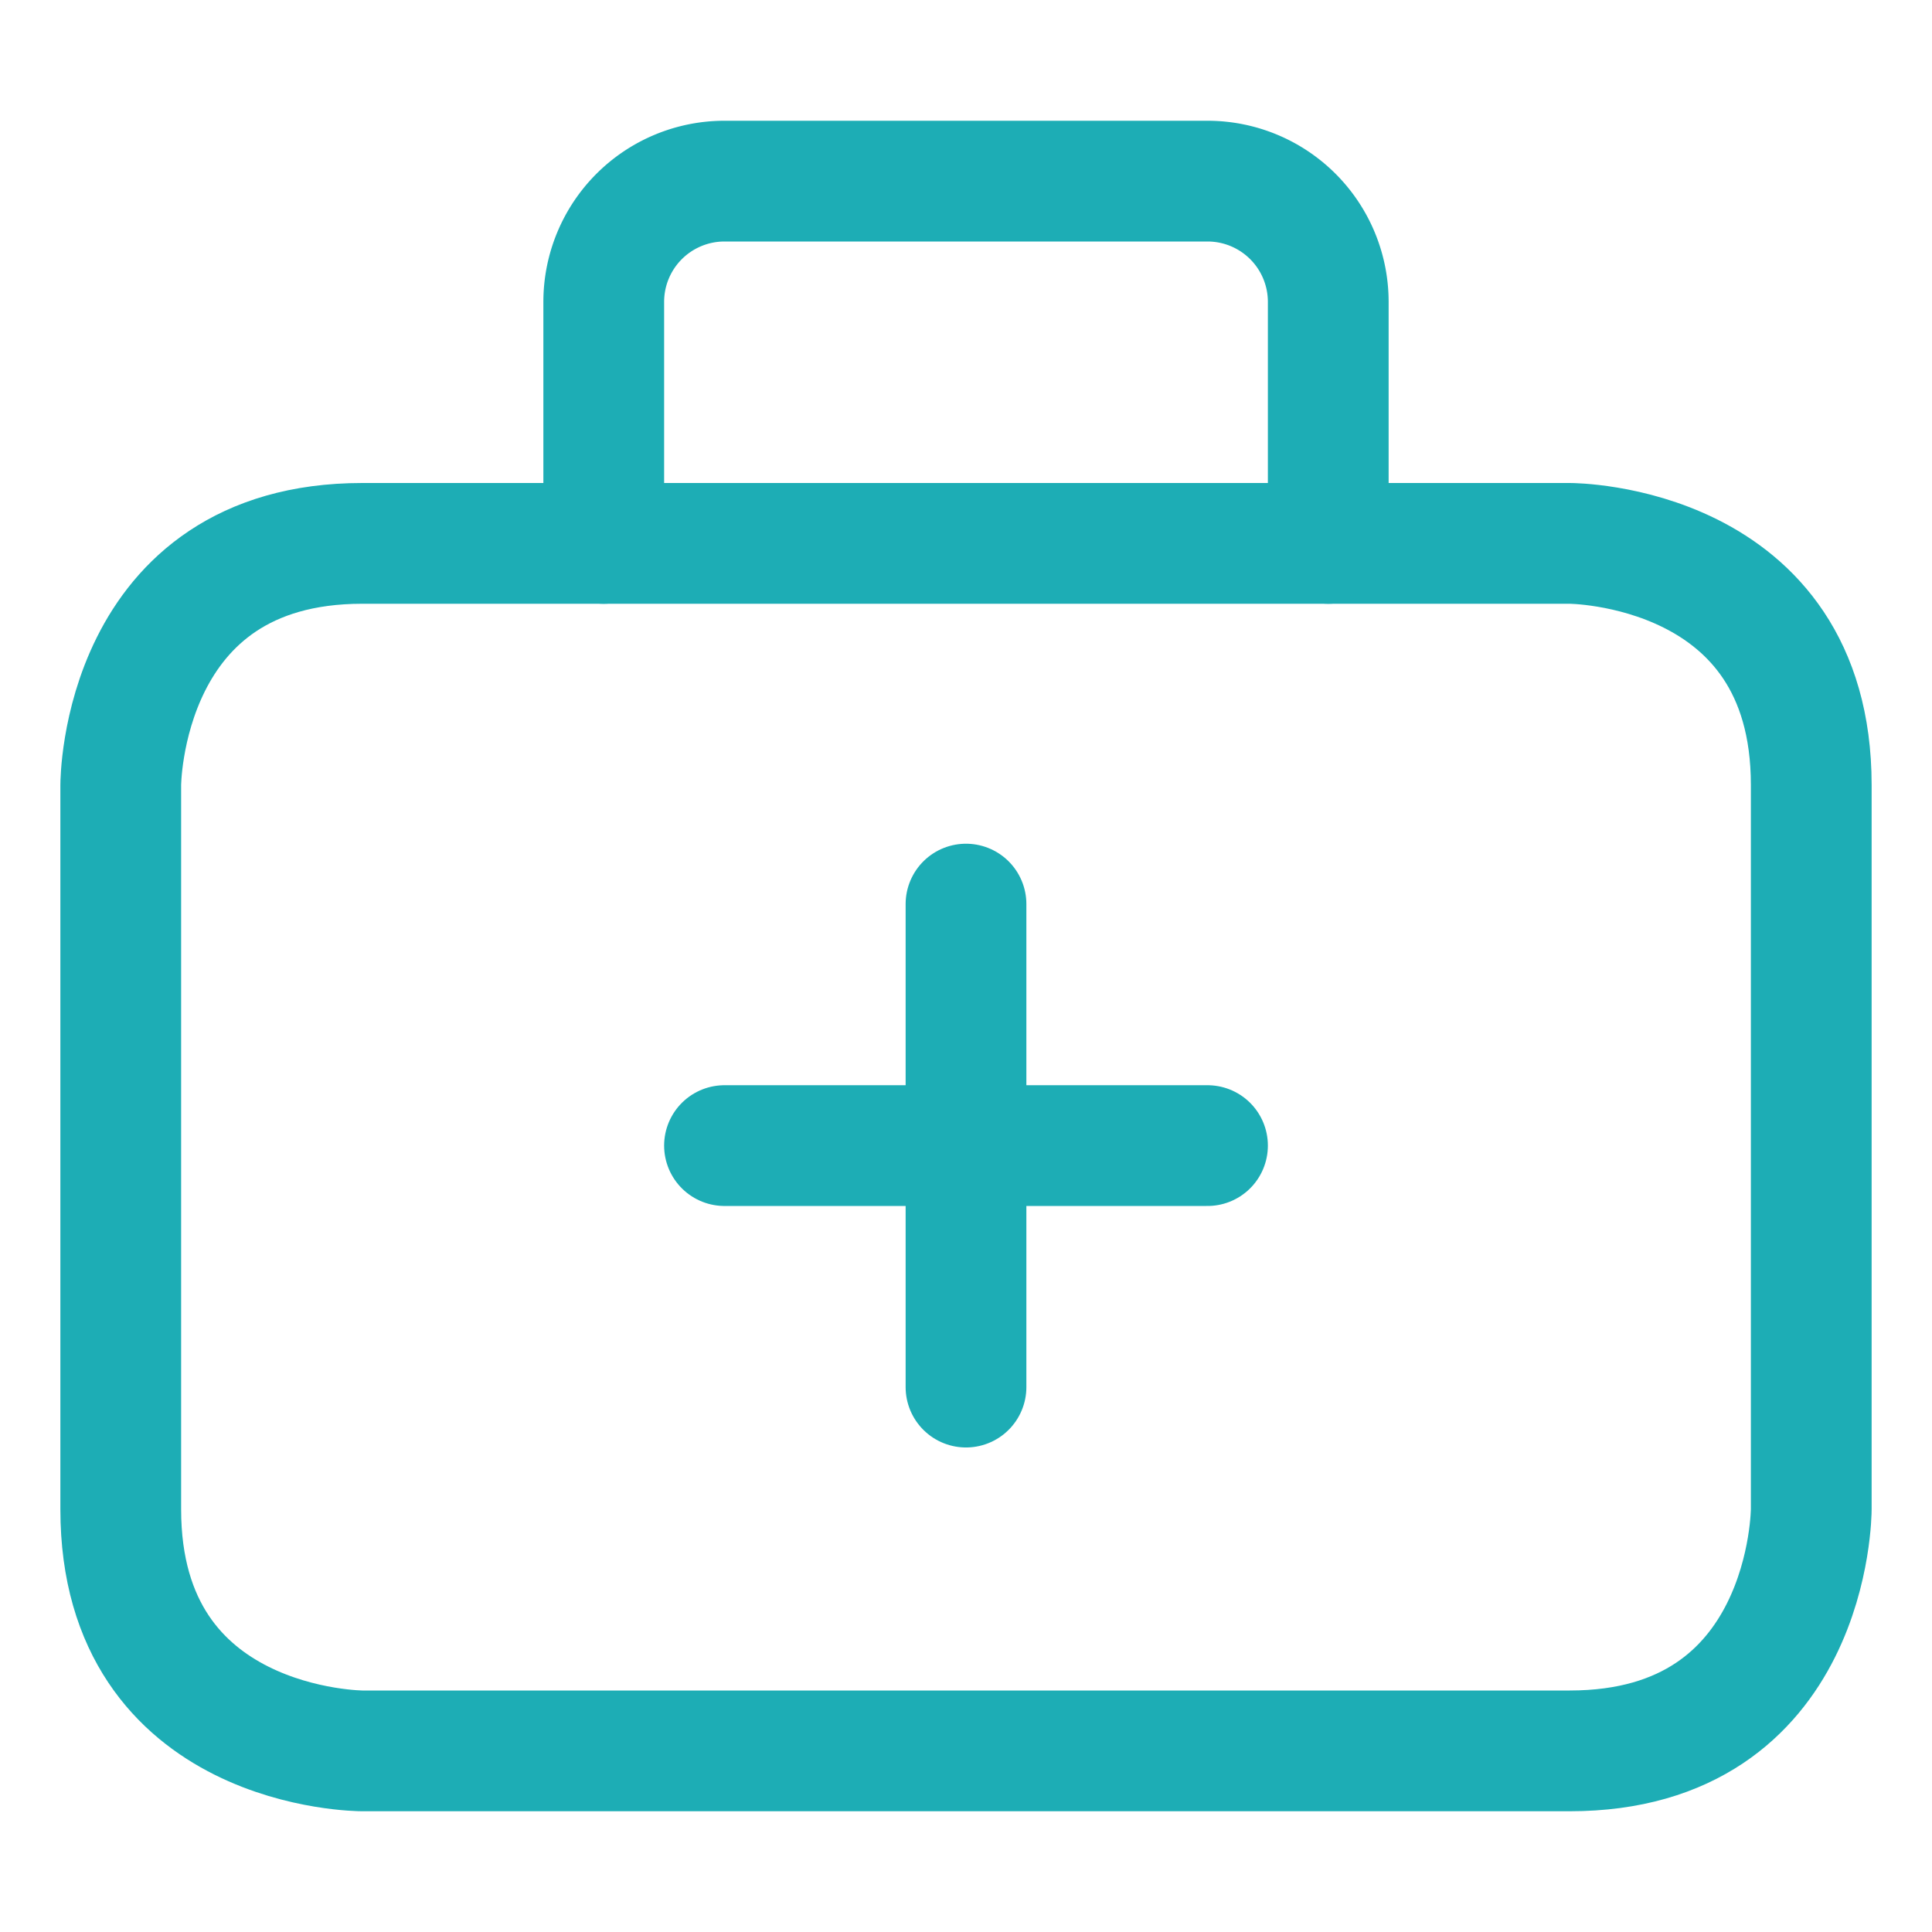
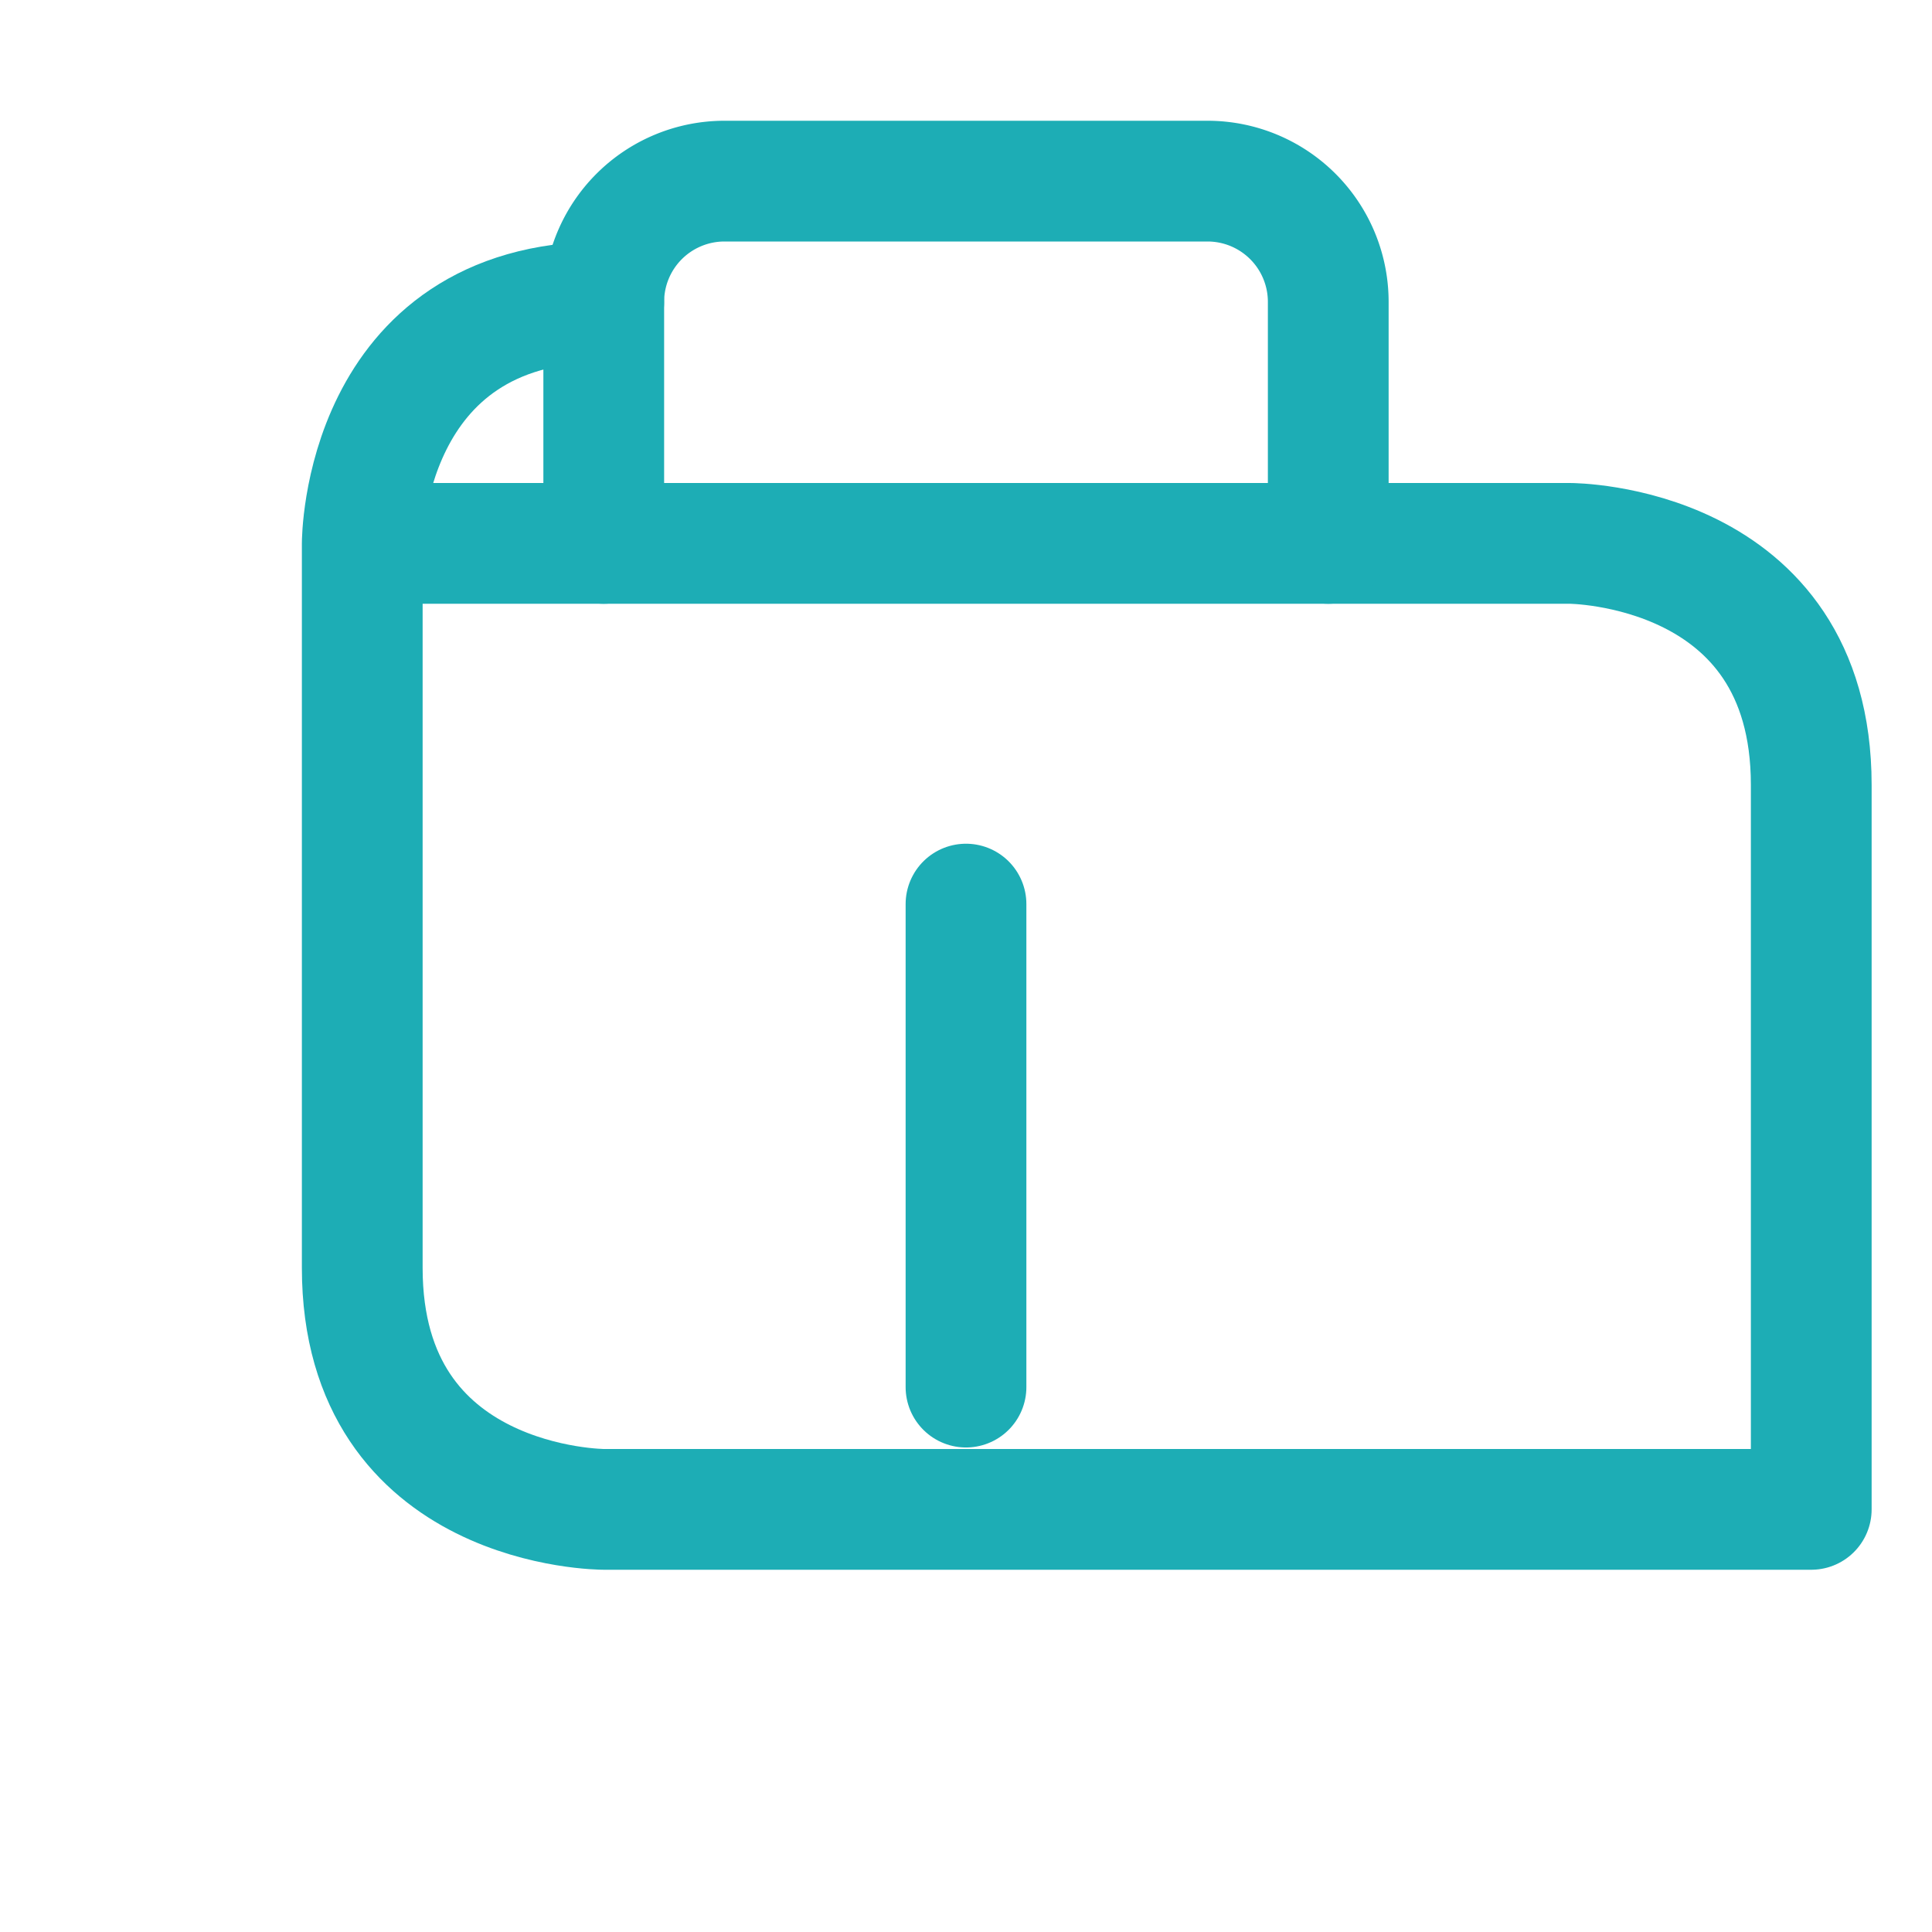
<svg xmlns="http://www.w3.org/2000/svg" id="Regular" viewBox="0 0 24 24" stroke-width="1.5" height="36" width="36">
  <defs />
  <title>hospital-first-aid</title>
-   <path d="M4.5 6.75h15s3 0 3 3v9s0 3-3 3h-15s-3 0-3-3v-9s0-3 3-3" fill="none" stroke="#1dadb5" stroke-linecap="round" stroke-linejoin="round" />
+   <path d="M4.5 6.75h15s3 0 3 3v9h-15s-3 0-3-3v-9s0-3 3-3" fill="none" stroke="#1dadb5" stroke-linecap="round" stroke-linejoin="round" />
  <path d="M7.5 6.75v-3A1.5 1.5 0 0 1 9 2.25h6a1.5 1.5 0 0 1 1.5 1.5v3" fill="none" stroke="#1dadb5" stroke-linecap="round" stroke-linejoin="round" />
  <path d="m12 11.231 0 6" fill="none" stroke="#1dadb5" stroke-linecap="round" stroke-linejoin="round" />
-   <path d="m9 14.231 6 0" fill="none" stroke="#1dadb5" stroke-linecap="round" stroke-linejoin="round" />
</svg>